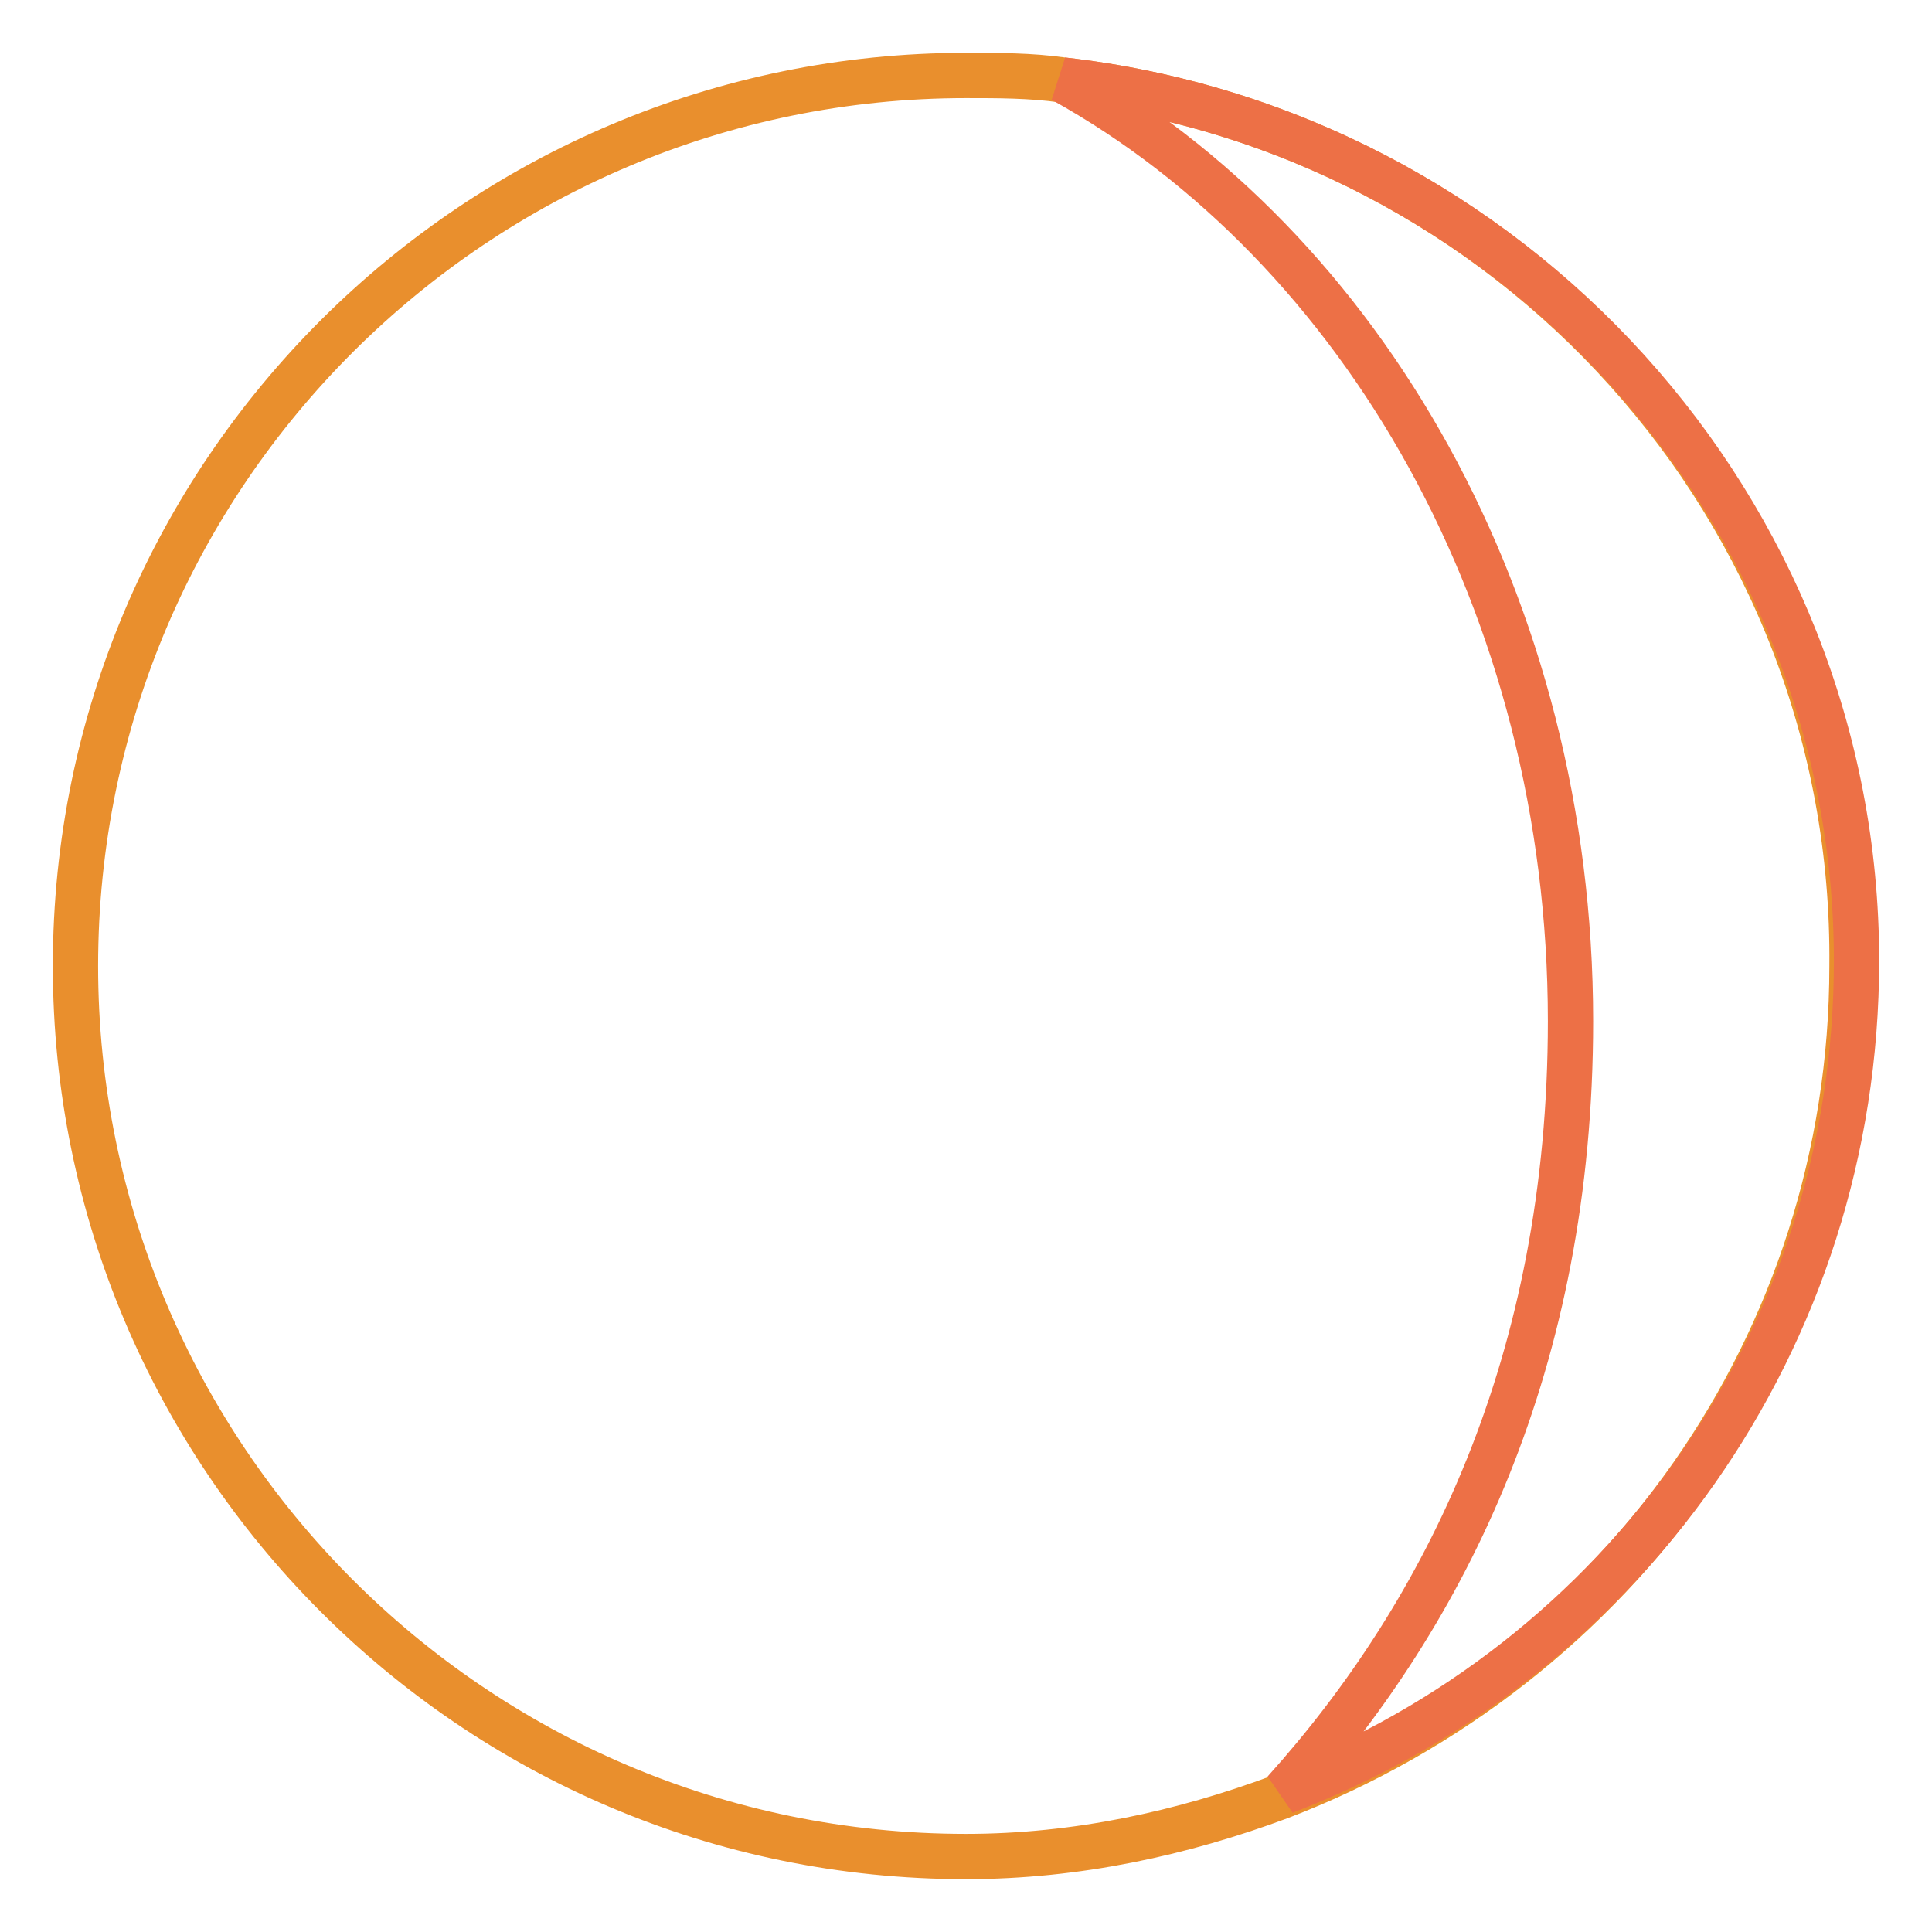
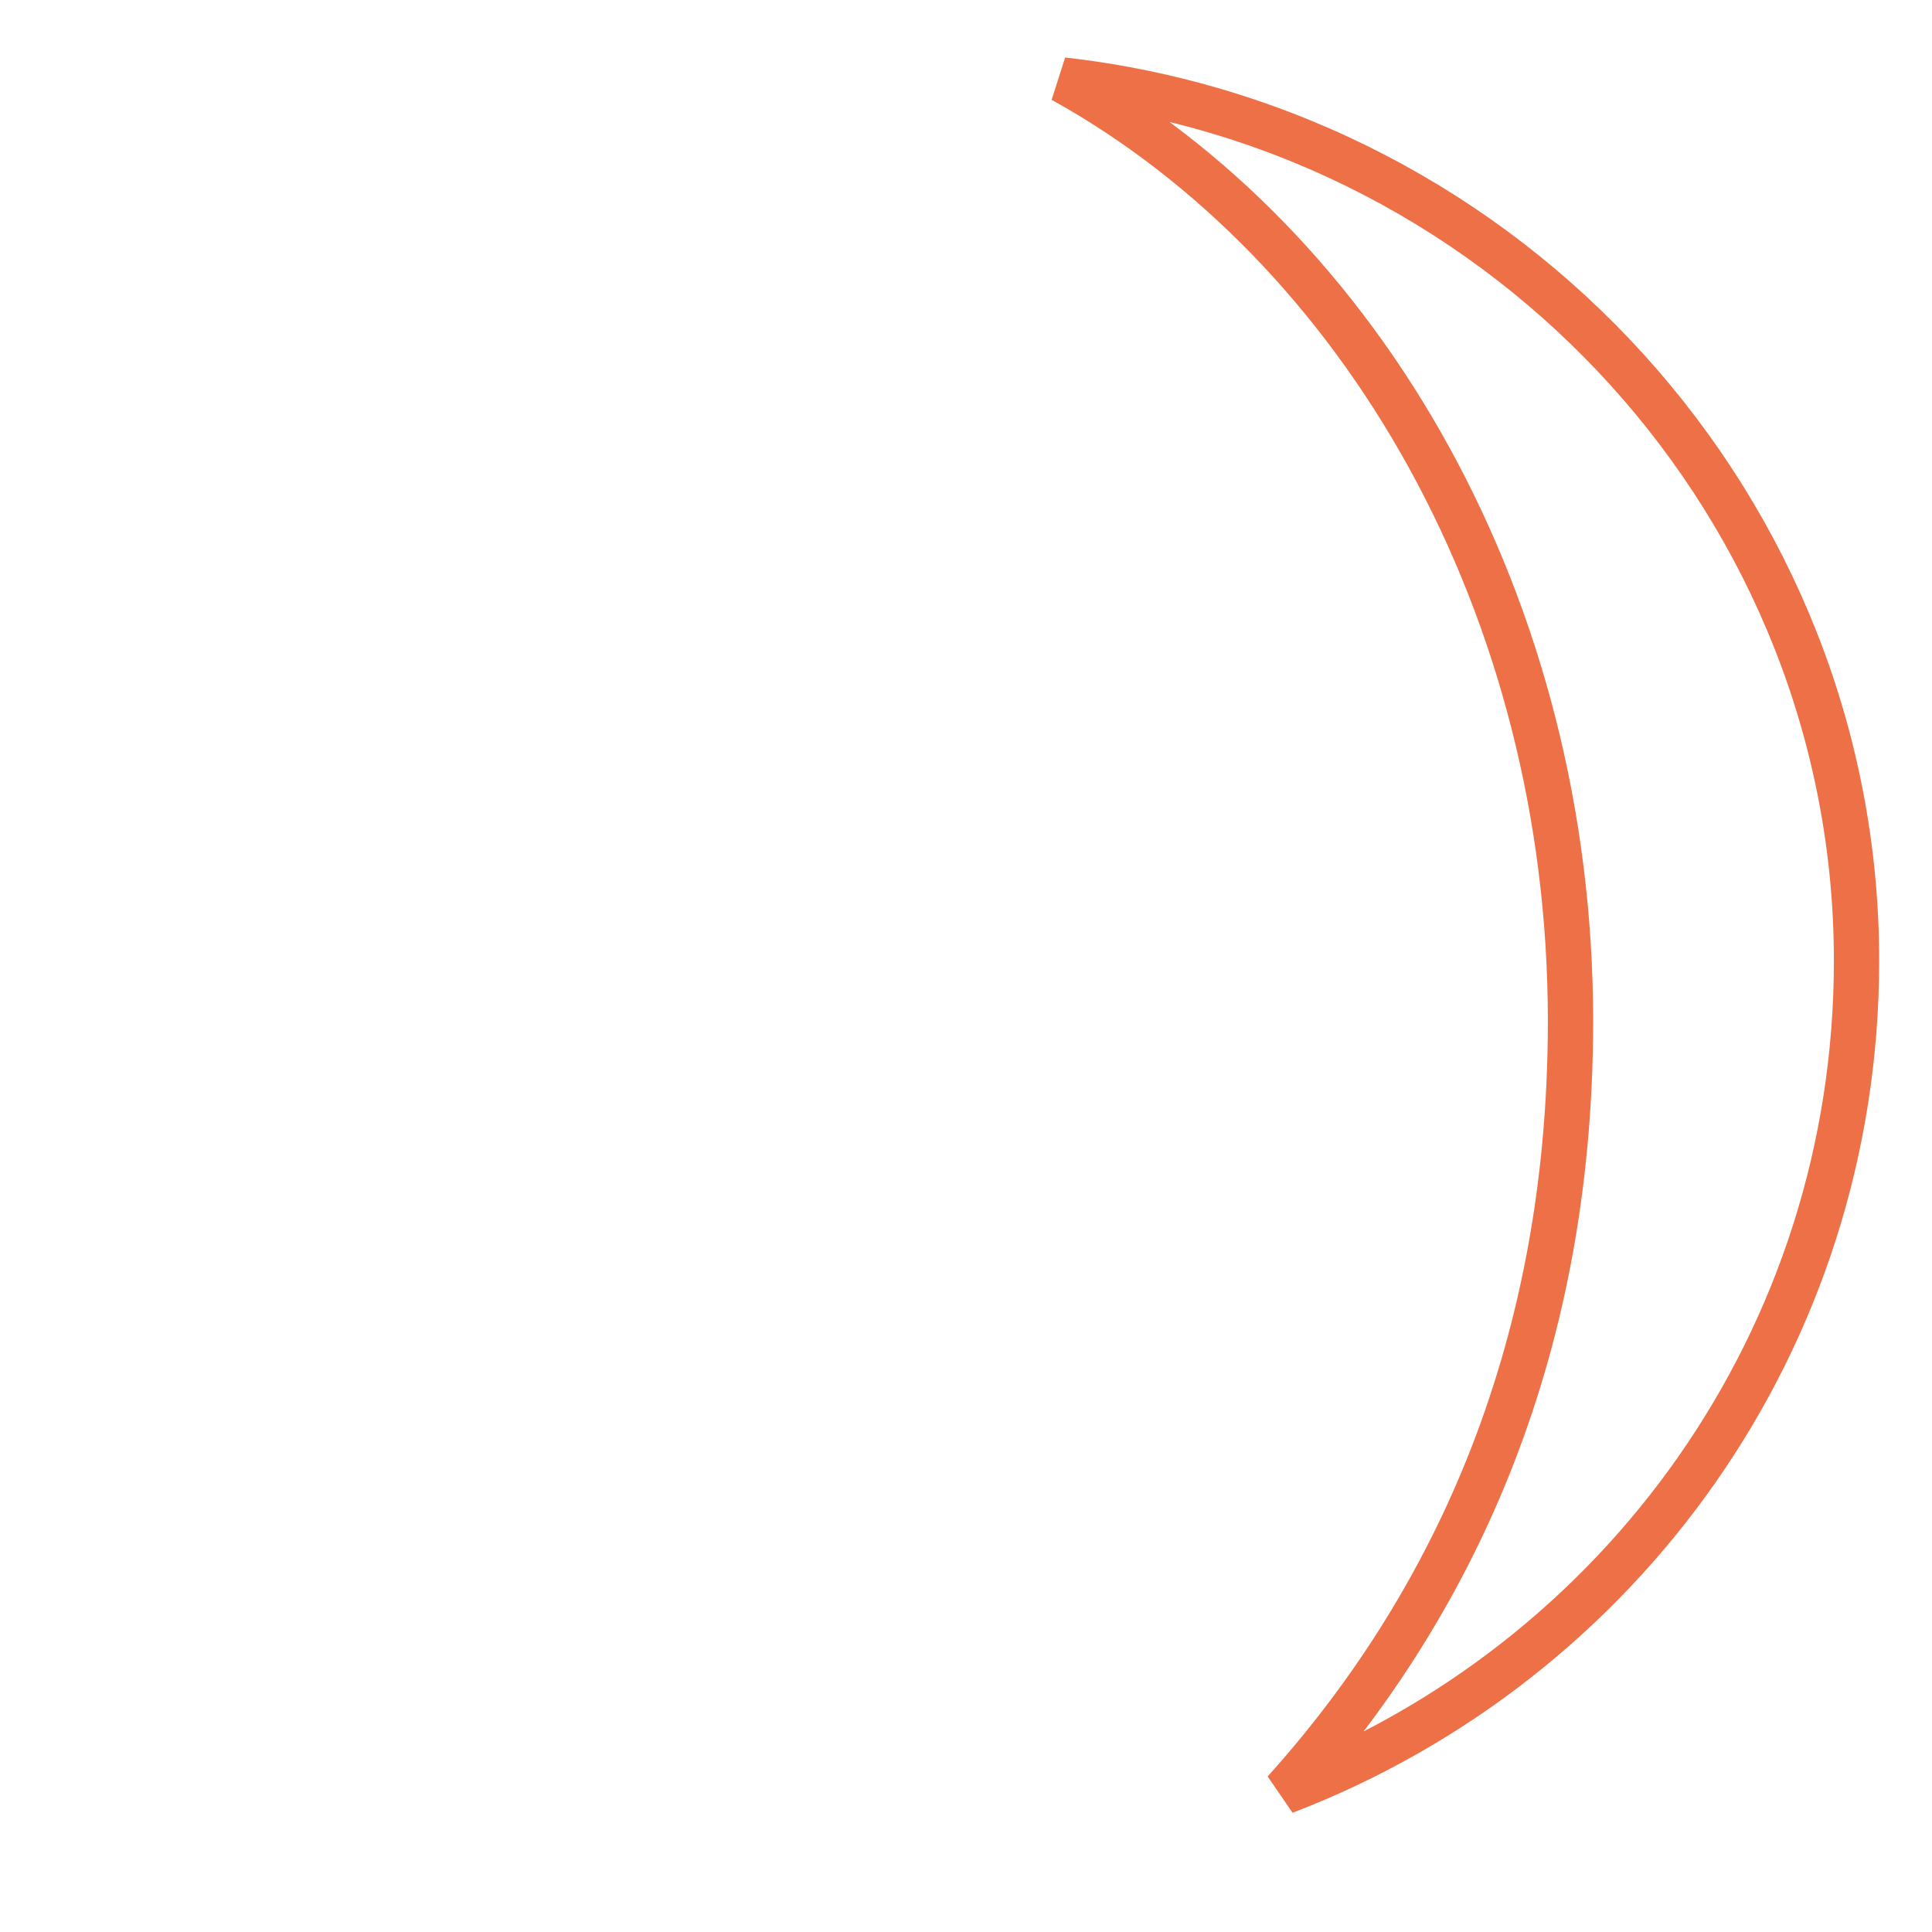
<svg xmlns="http://www.w3.org/2000/svg" version="1.1" x="0px" y="0px" viewBox="0 0 256 256" enable-background="new 0 0 256 256" xml:space="preserve">
  <g>
-     <path stroke-width="6" fill-opacity="0" stroke="#e98f2d" d="M140.8,10.6C136.6,10,132.3,10,128,10C63.2,10,10,62.6,10,128c0,64.8,52.6,118,118,118 c14.7,0,28.7-3.1,41.6-7.9c44.6-17.1,75.8-59.9,75.8-110.1C246,67.5,200.1,17.3,140.8,10.6z" />
    <path stroke-width="6" fill-opacity="0" stroke="#ed7046" d="M140.8,10.6c39.7,22,67.3,69.7,67.3,124.7c0,45.2-16.5,78.3-37.9,102.1c44.6-17.1,75.8-59.9,75.8-110.1 C246,67.5,200.1,17.3,140.8,10.6L140.8,10.6z" />
  </g>
</svg>